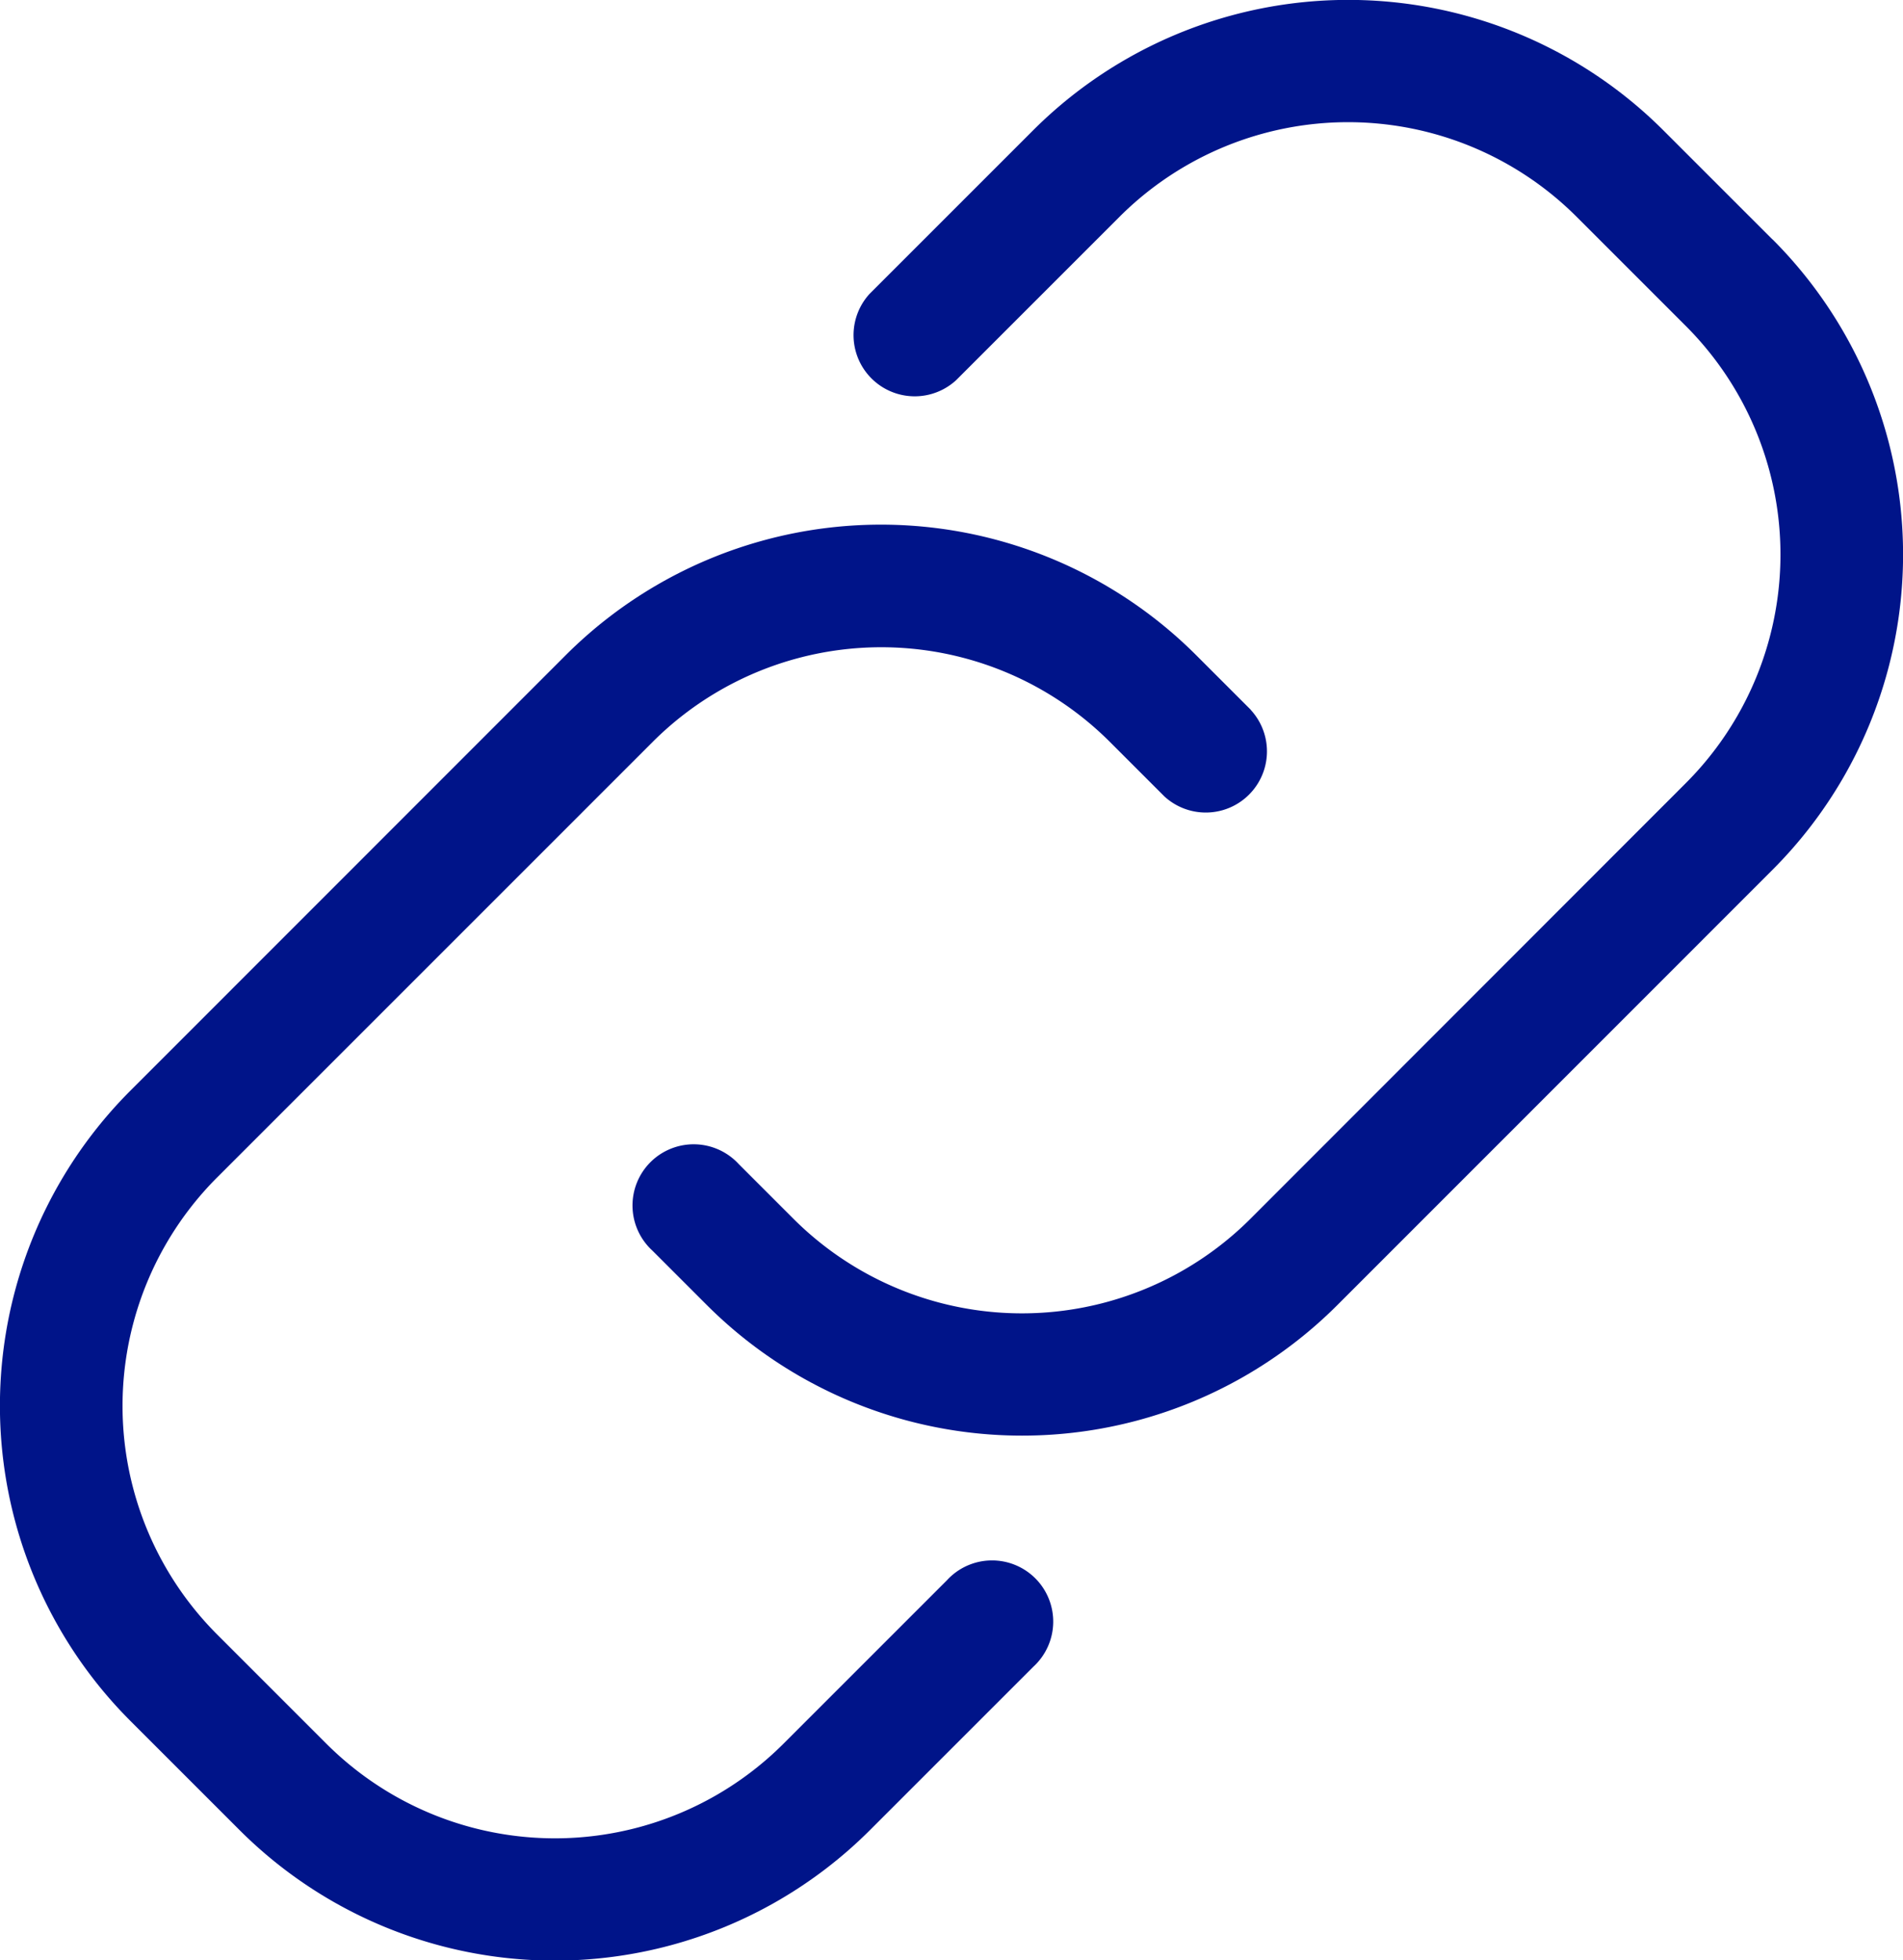
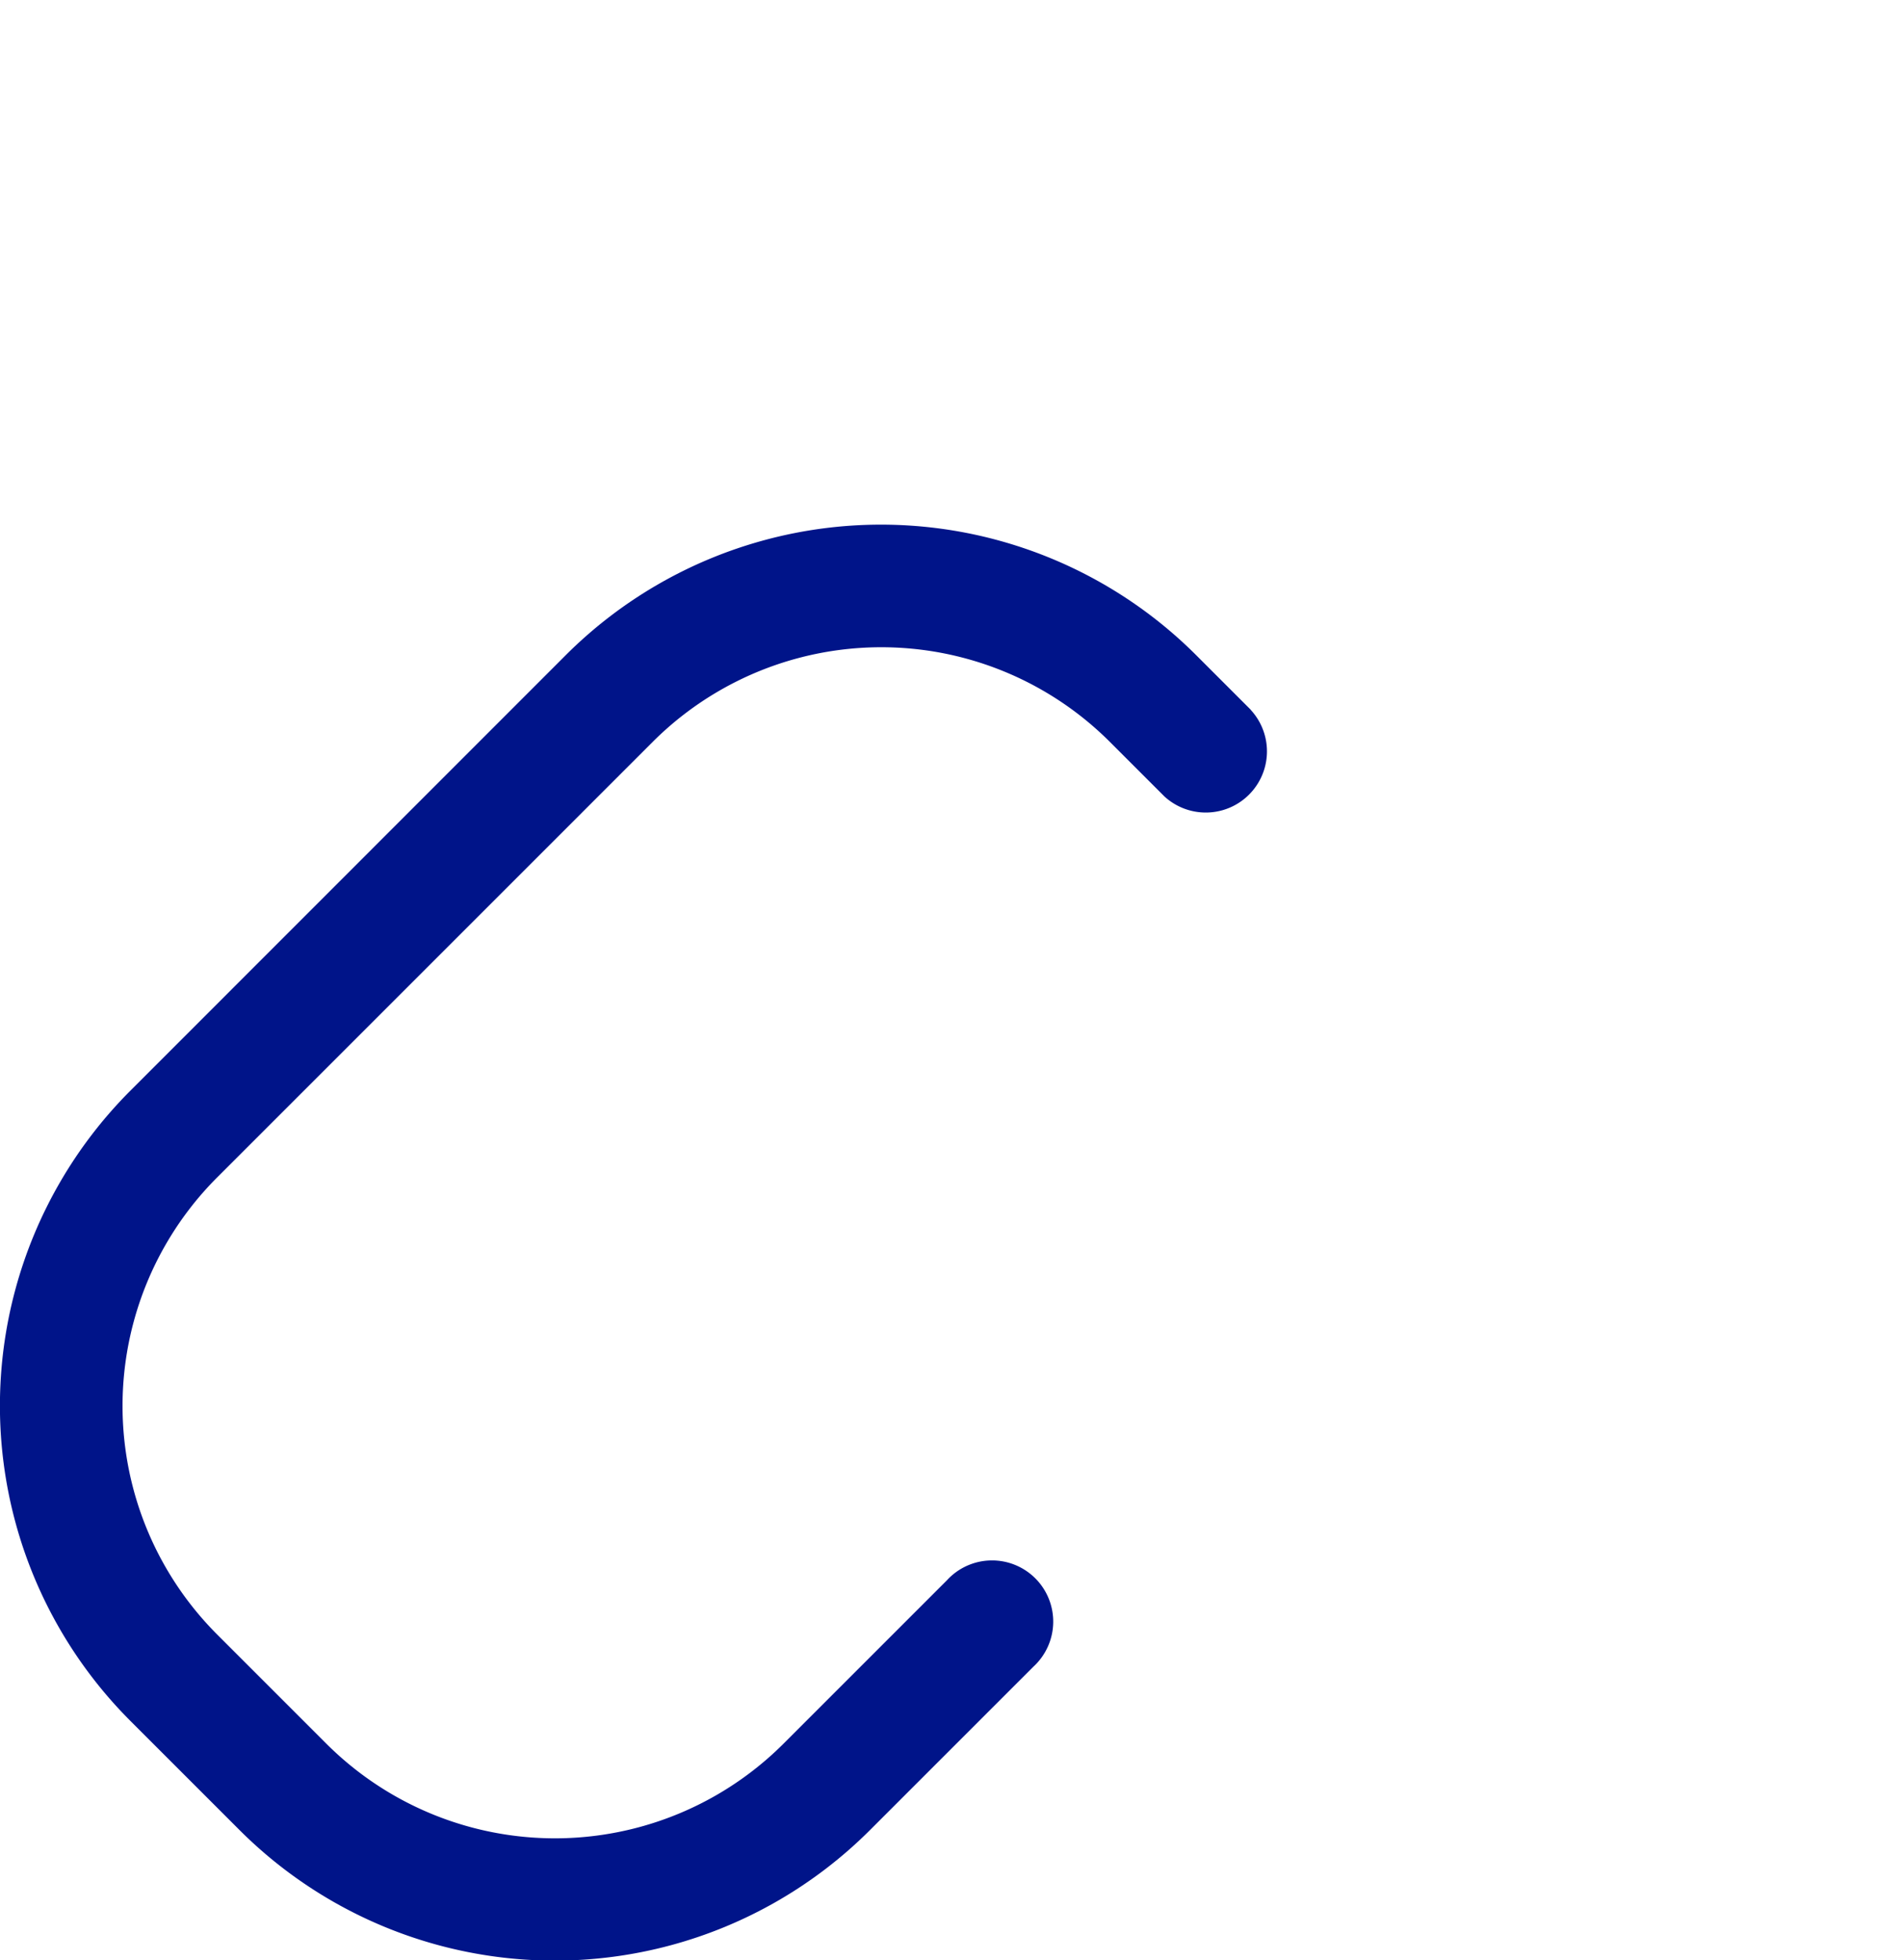
<svg xmlns="http://www.w3.org/2000/svg" width="59.443" height="61.238" viewBox="0 0 59.443 61.238">
  <g id="ico_link" transform="translate(0 -4)">
    <g id="Gruppe_541" data-name="Gruppe 541" transform="translate(0 20.391)">
      <g id="Gruppe_540" data-name="Gruppe 540">
        <path id="Pfad_960" data-name="Pfad 960" d="M39.068,165.814l-1.7-1.7a13.927,13.927,0,0,0-19.7,0L4.079,177.708a13.927,13.927,0,0,0,0,19.7l3.4,3.4a13.927,13.927,0,0,0,19.7,0l5.1-5.1a1.911,1.911,0,1,0-2.7-2.7l-5.1,5.1a10.1,10.1,0,0,1-14.29,0l-3.4-3.4a10.1,10.1,0,0,1,0-14.29l13.594-13.594a10.1,10.1,0,0,1,14.29,0l1.7,1.7a1.911,1.911,0,0,0,2.7-2.7Z" transform="translate(0 -160.035)" fill="#001489" />
      </g>
    </g>
    <g id="Gruppe_543" data-name="Gruppe 543" transform="translate(19.815 4)">
      <g id="Gruppe_542" data-name="Gruppe 542">
-         <path id="Pfad_961" data-name="Pfad 961" d="M236.54,7.478l-3.4-3.4a13.927,13.927,0,0,0-19.7,0l-5.1,5.1a1.911,1.911,0,0,0,2.7,2.7l5.1-5.1a10.1,10.1,0,0,1,14.29,0l3.4,3.4a10.1,10.1,0,0,1,0,14.29L220.243,38.065a10.1,10.1,0,0,1-14.29,0l-1.7-1.7a1.911,1.911,0,1,0-2.7,2.7l1.7,1.7a13.927,13.927,0,0,0,19.7,0L236.54,27.174a13.927,13.927,0,0,0,0-19.7Z" transform="translate(-200.991 0)" fill="#001489" />
-       </g>
+         </g>
    </g>
  </g>
</svg>